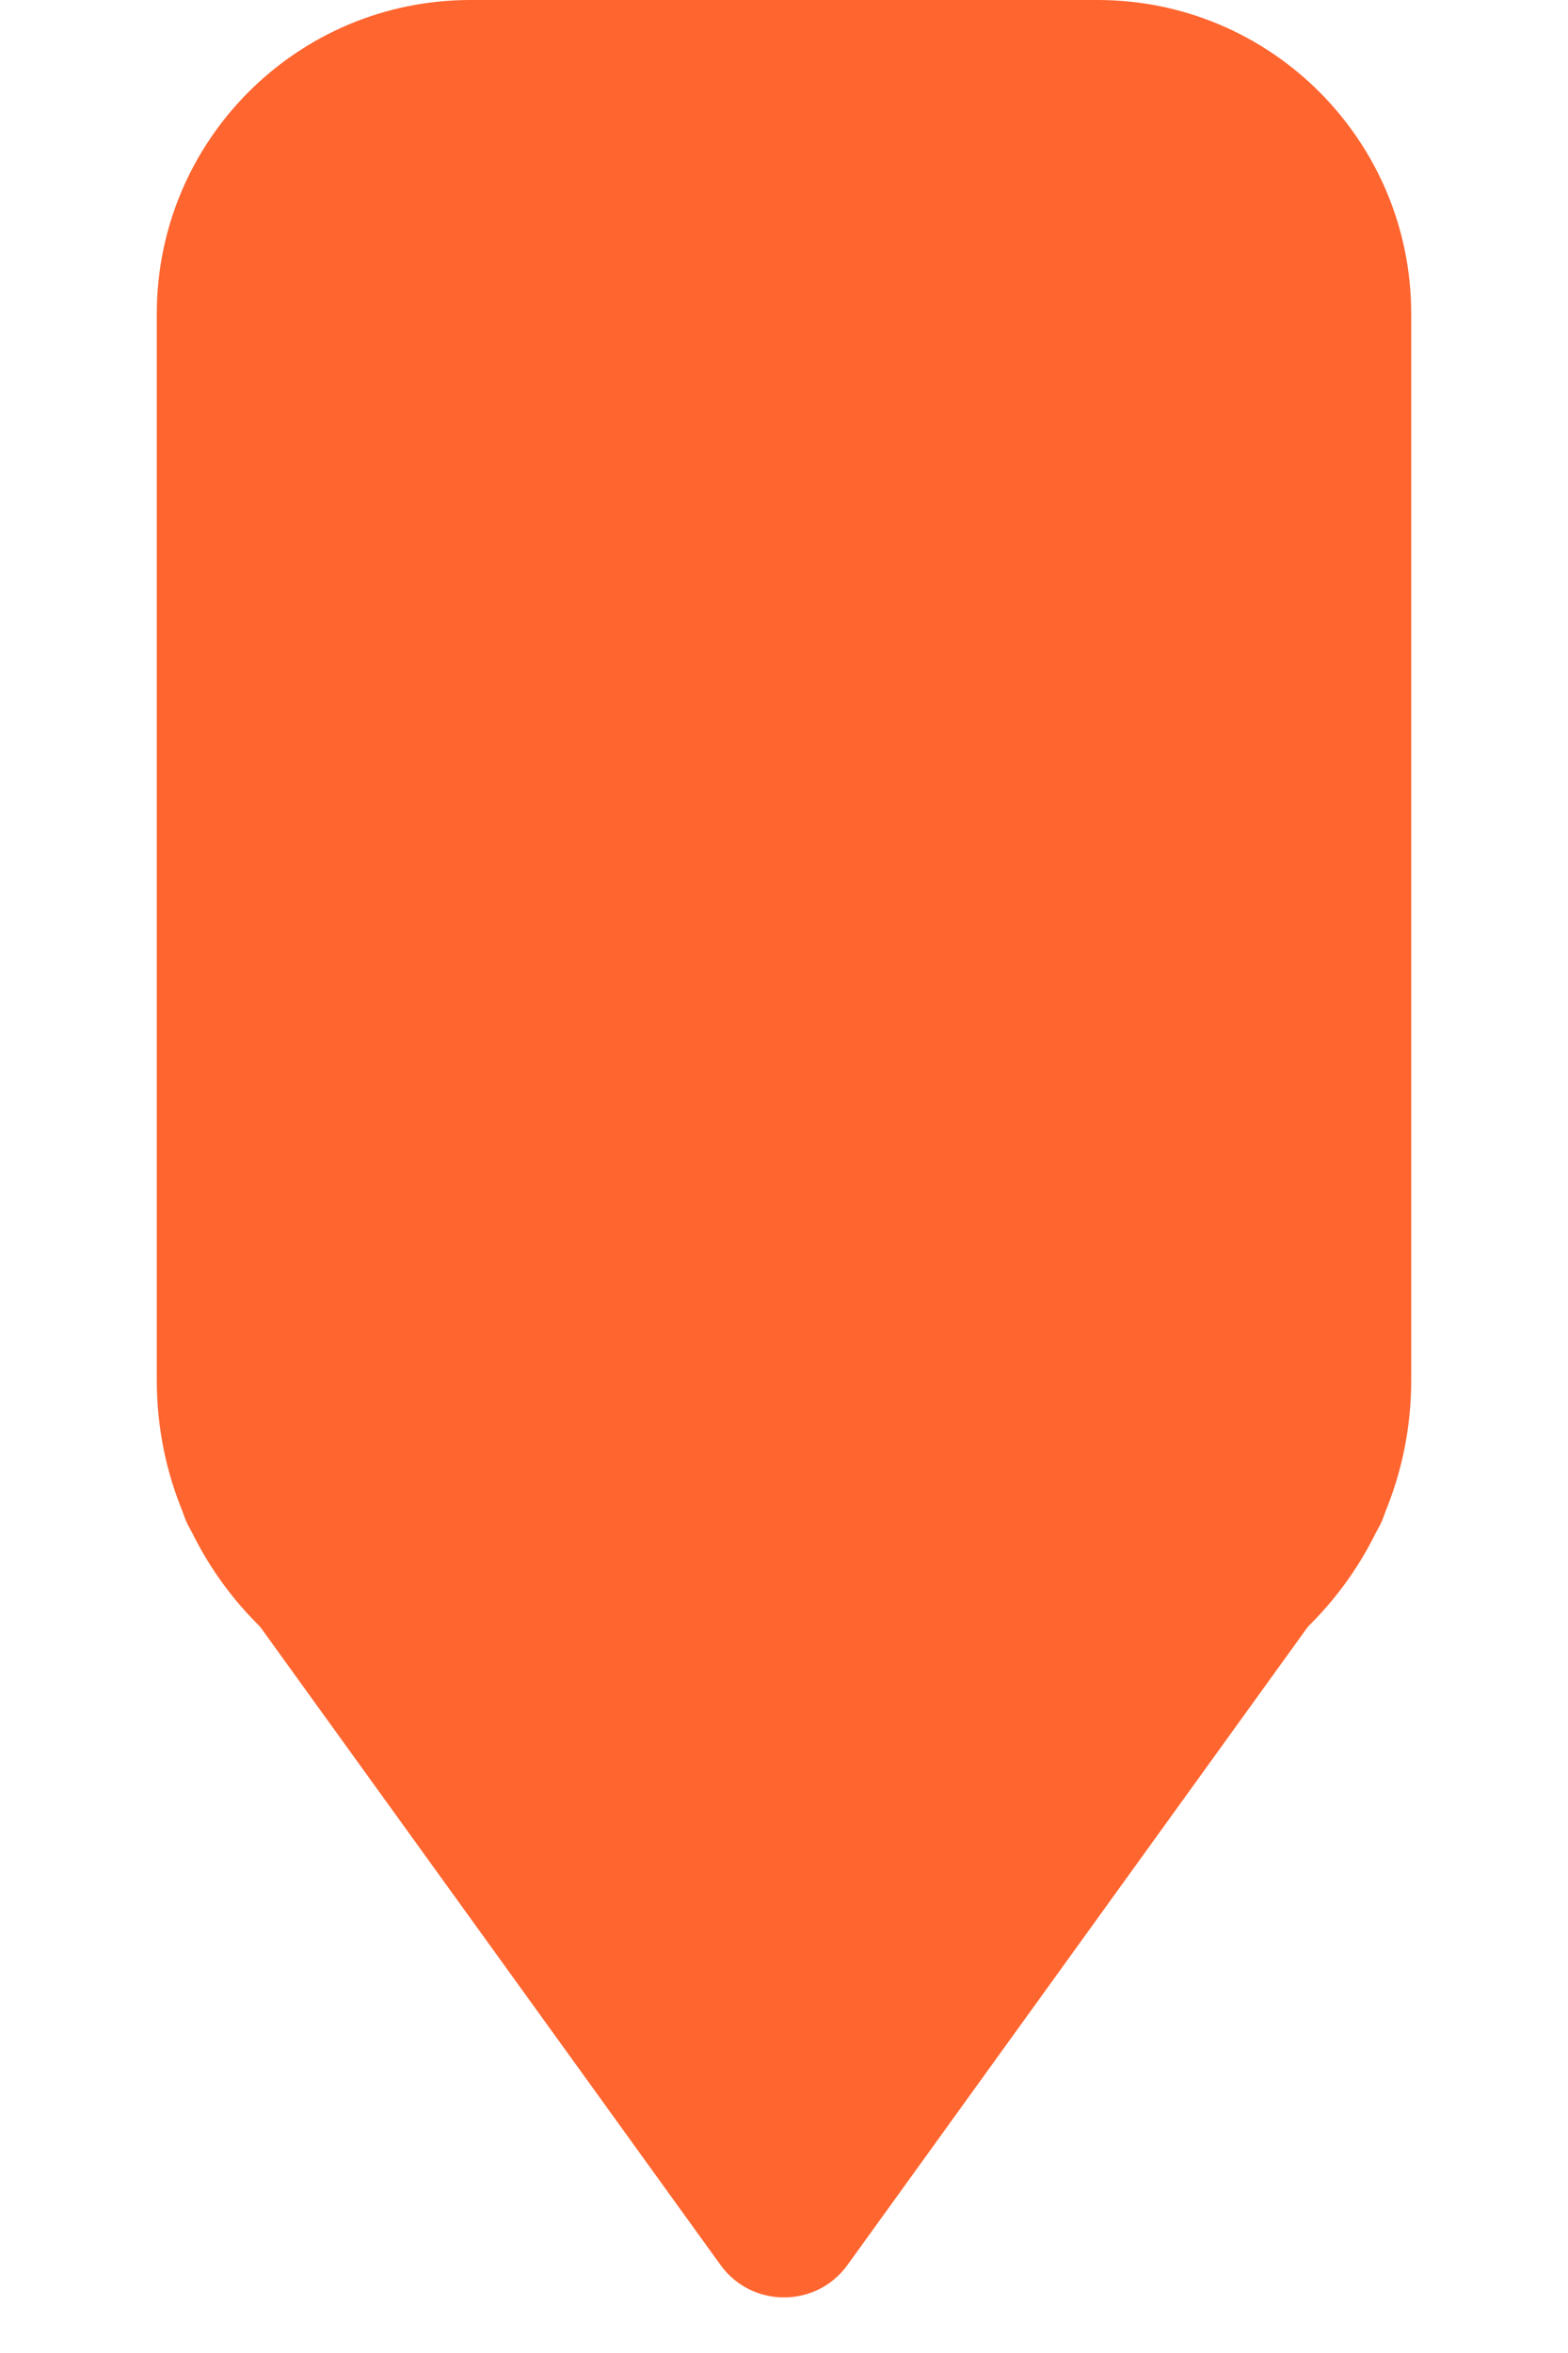
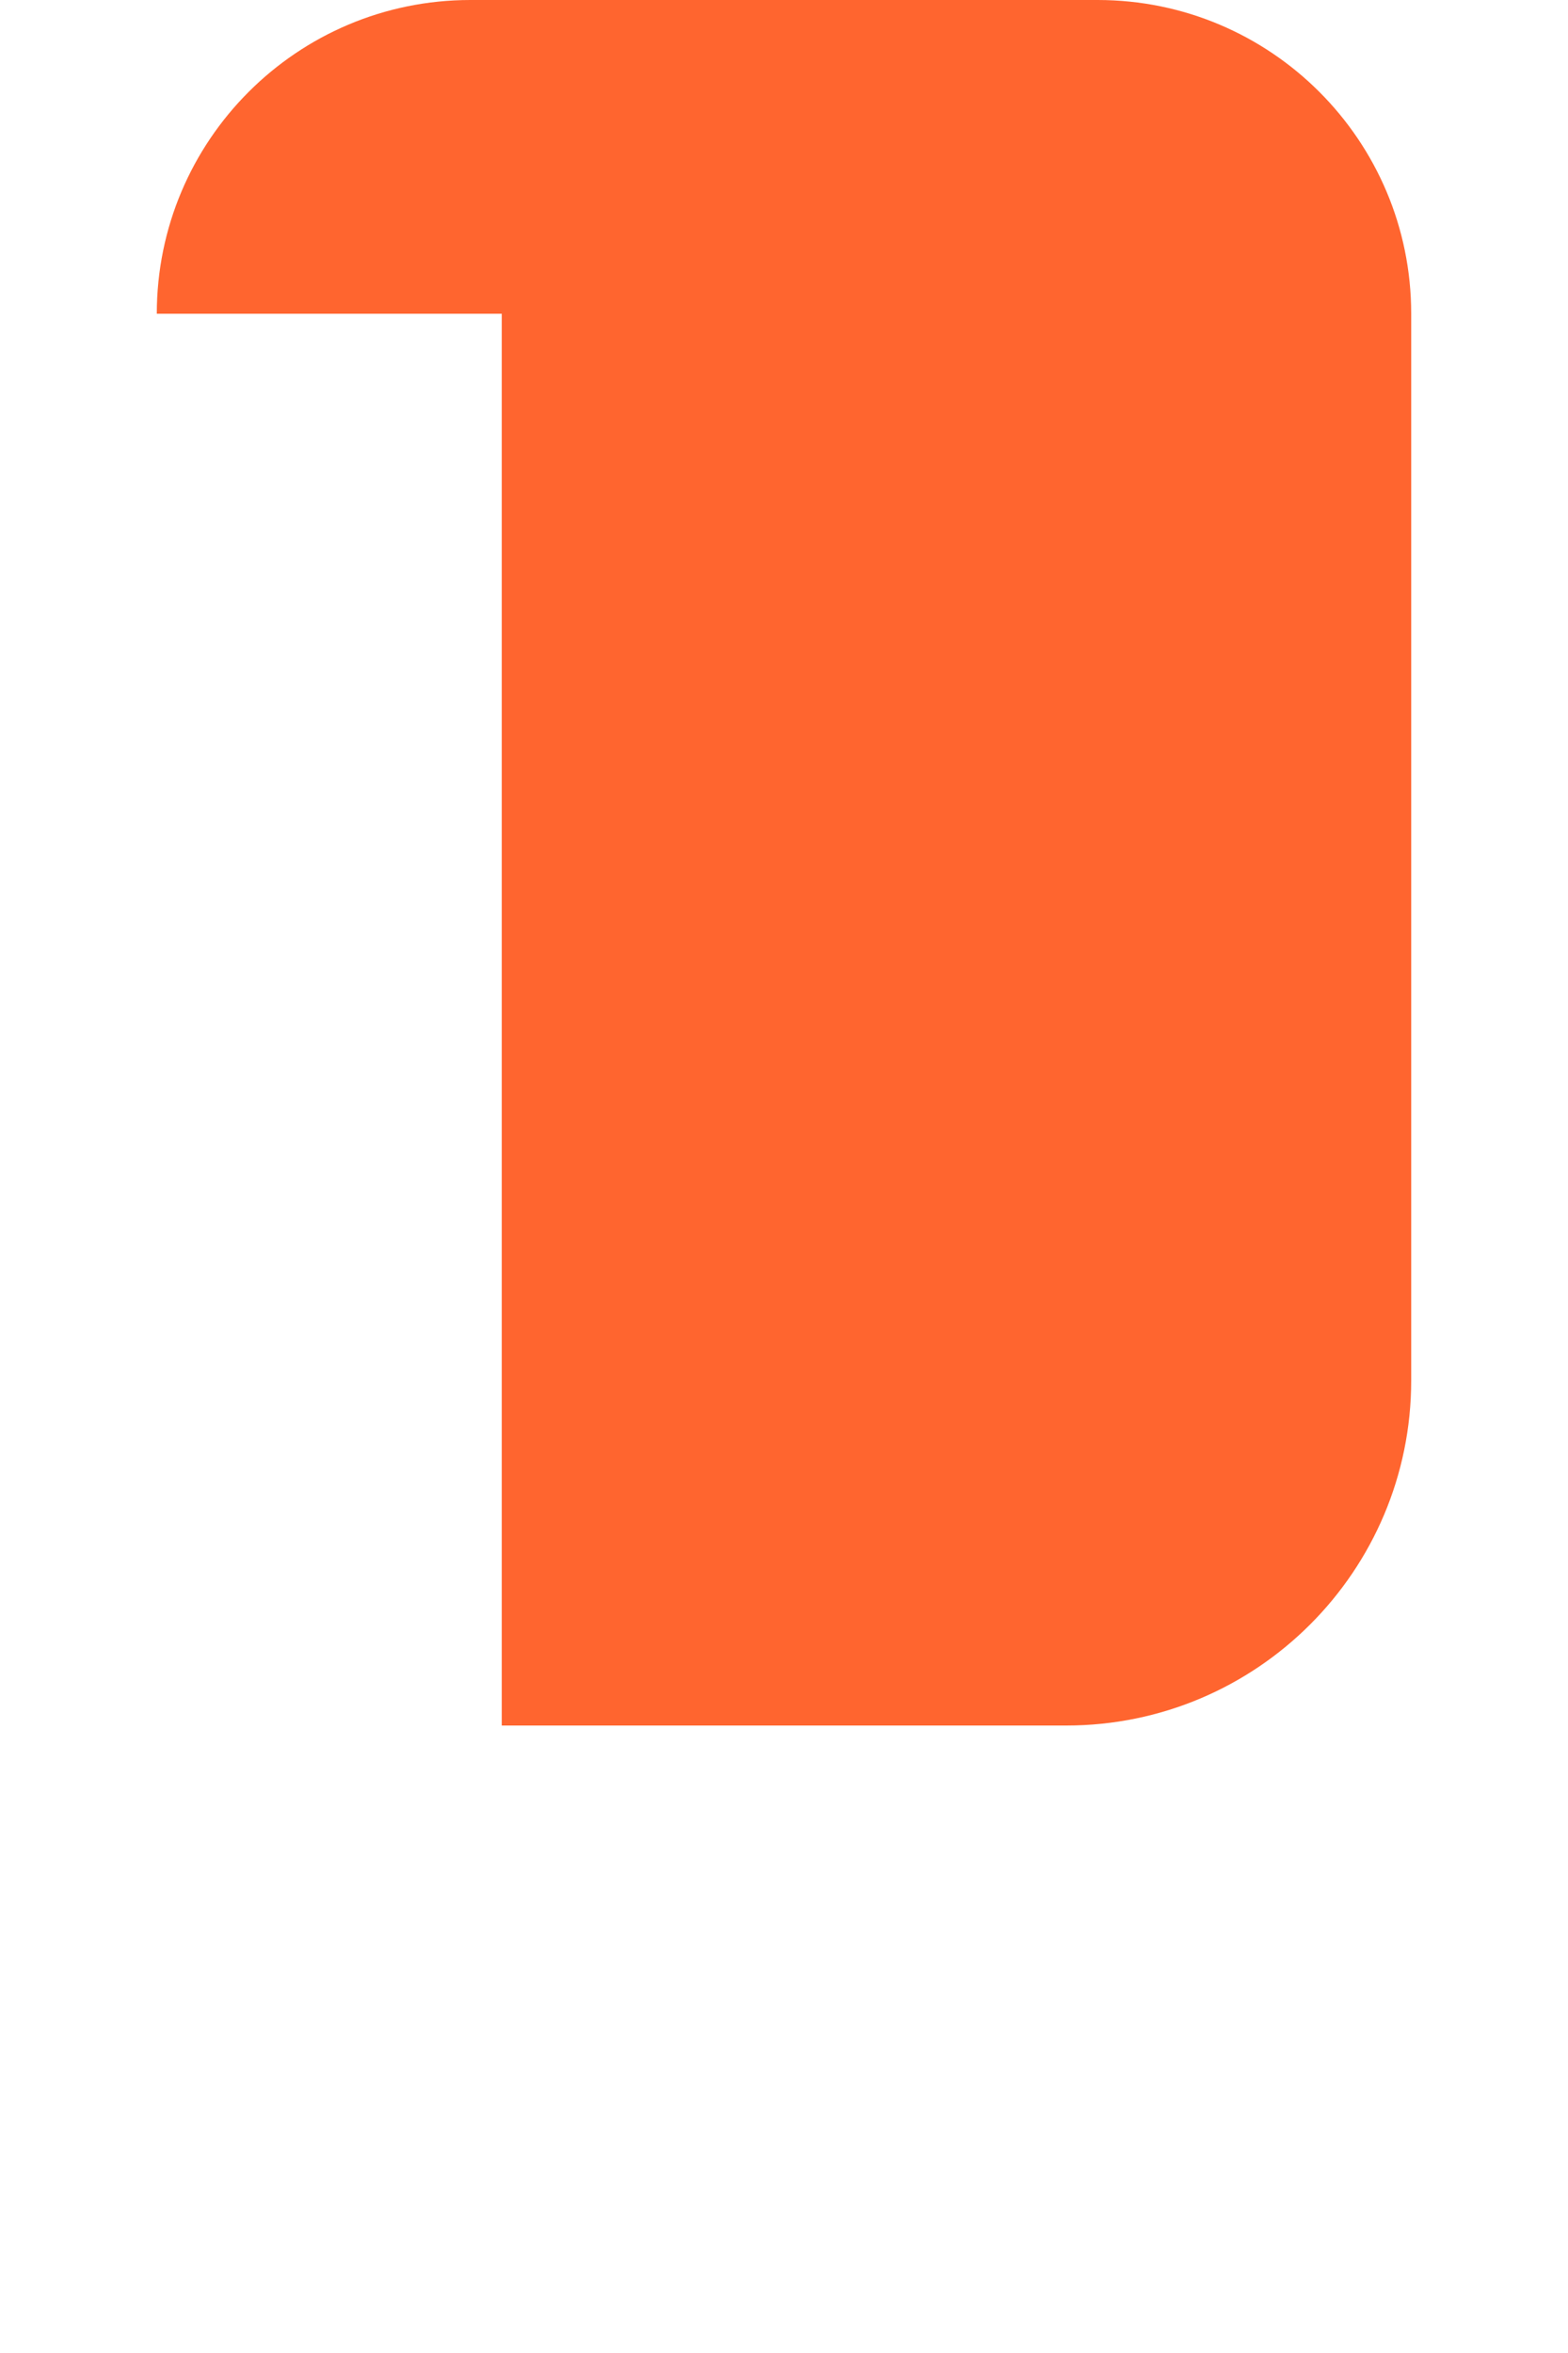
<svg xmlns="http://www.w3.org/2000/svg" width="20" height="30" viewBox="0 0 20 30" fill="none">
-   <path d="M2 4C2 1.791 3.791 0 6 0H14C16.209 0 18 1.791 18 4V17.6C18 20.03 16.03 22 13.6 22H6.4C3.97 22 2 20.03 2 17.6V4Z" fill="#FF652F" />
-   <path d="M10.811 28.876C10.412 29.43 9.588 29.43 9.189 28.876L2.484 19.585C2.006 18.924 2.479 18 3.295 18H16.705C17.521 18 17.994 18.924 17.516 19.585L10.811 28.876Z" fill="#FF652F" />
+   <path d="M2 4C2 1.791 3.791 0 6 0H14C16.209 0 18 1.791 18 4V17.6C18 20.03 16.03 22 13.6 22H6.4V4Z" fill="#FF652F" />
</svg>